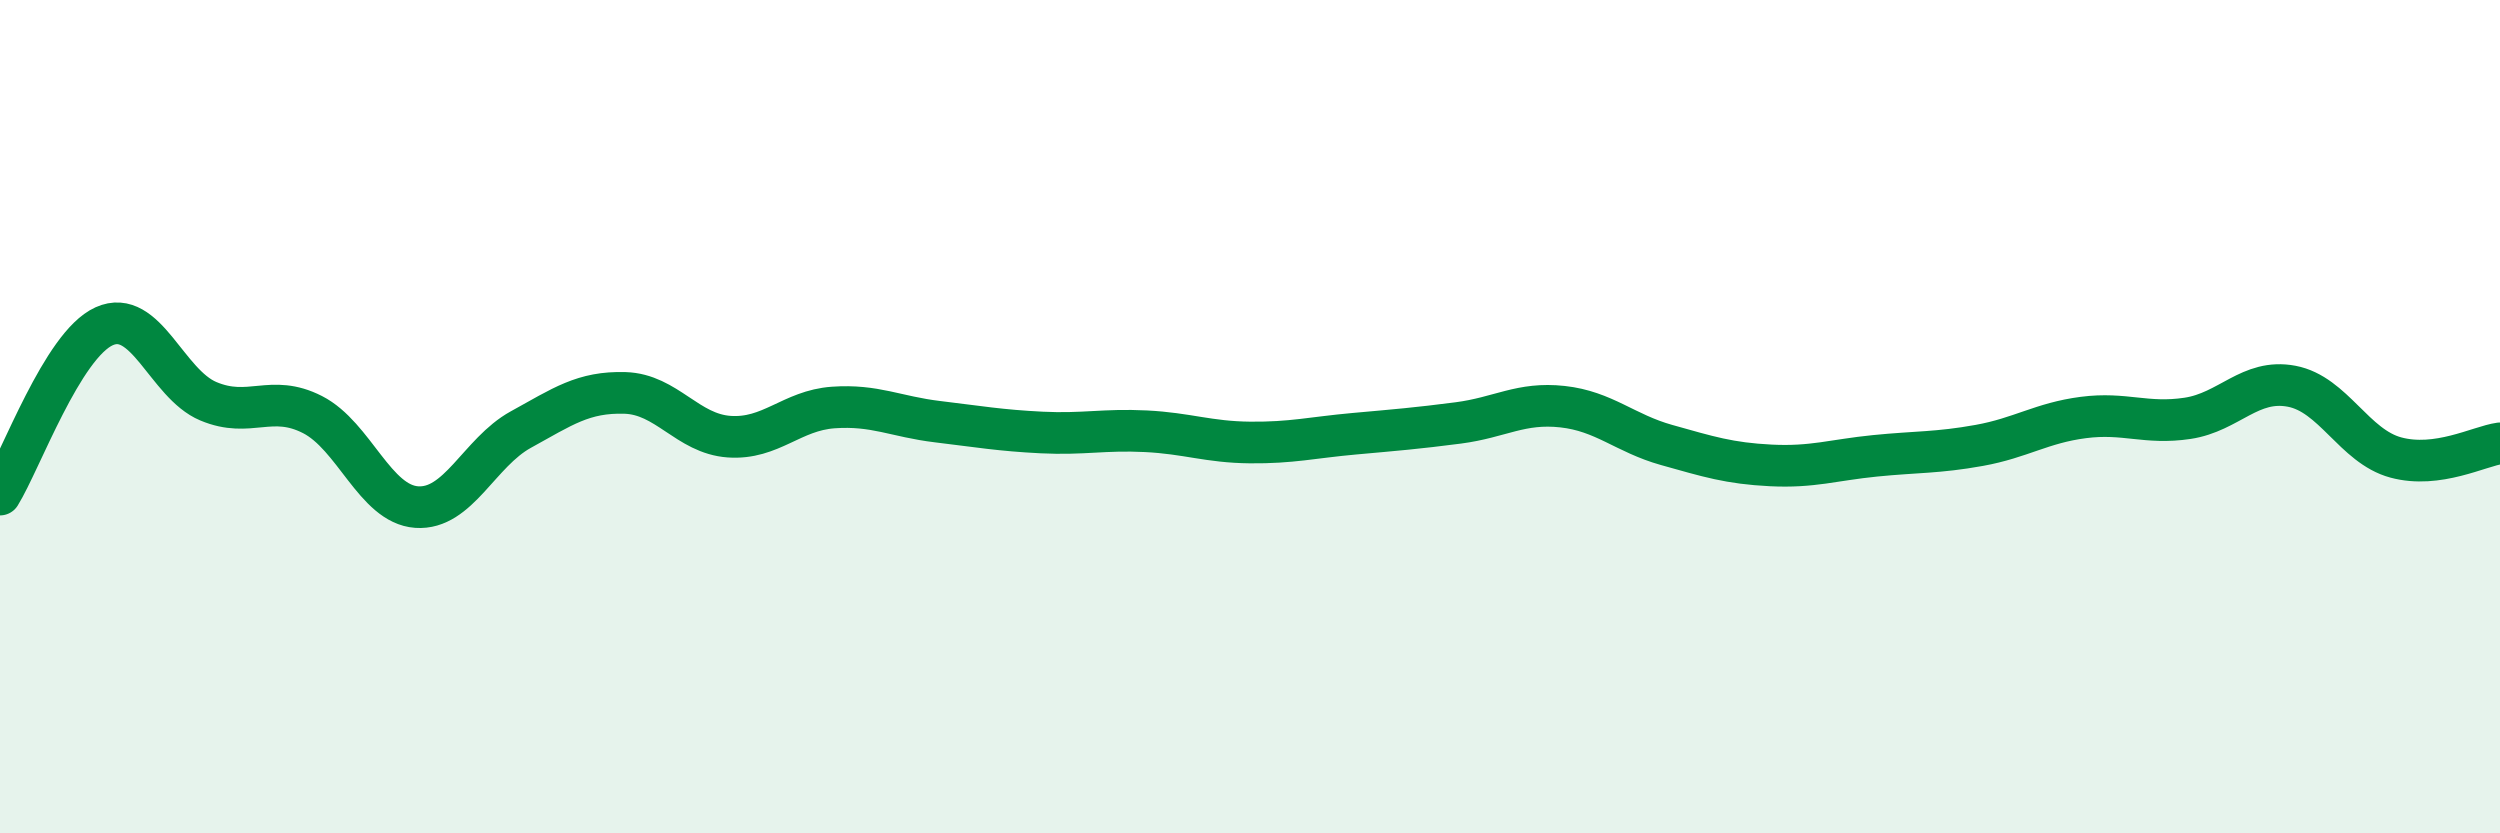
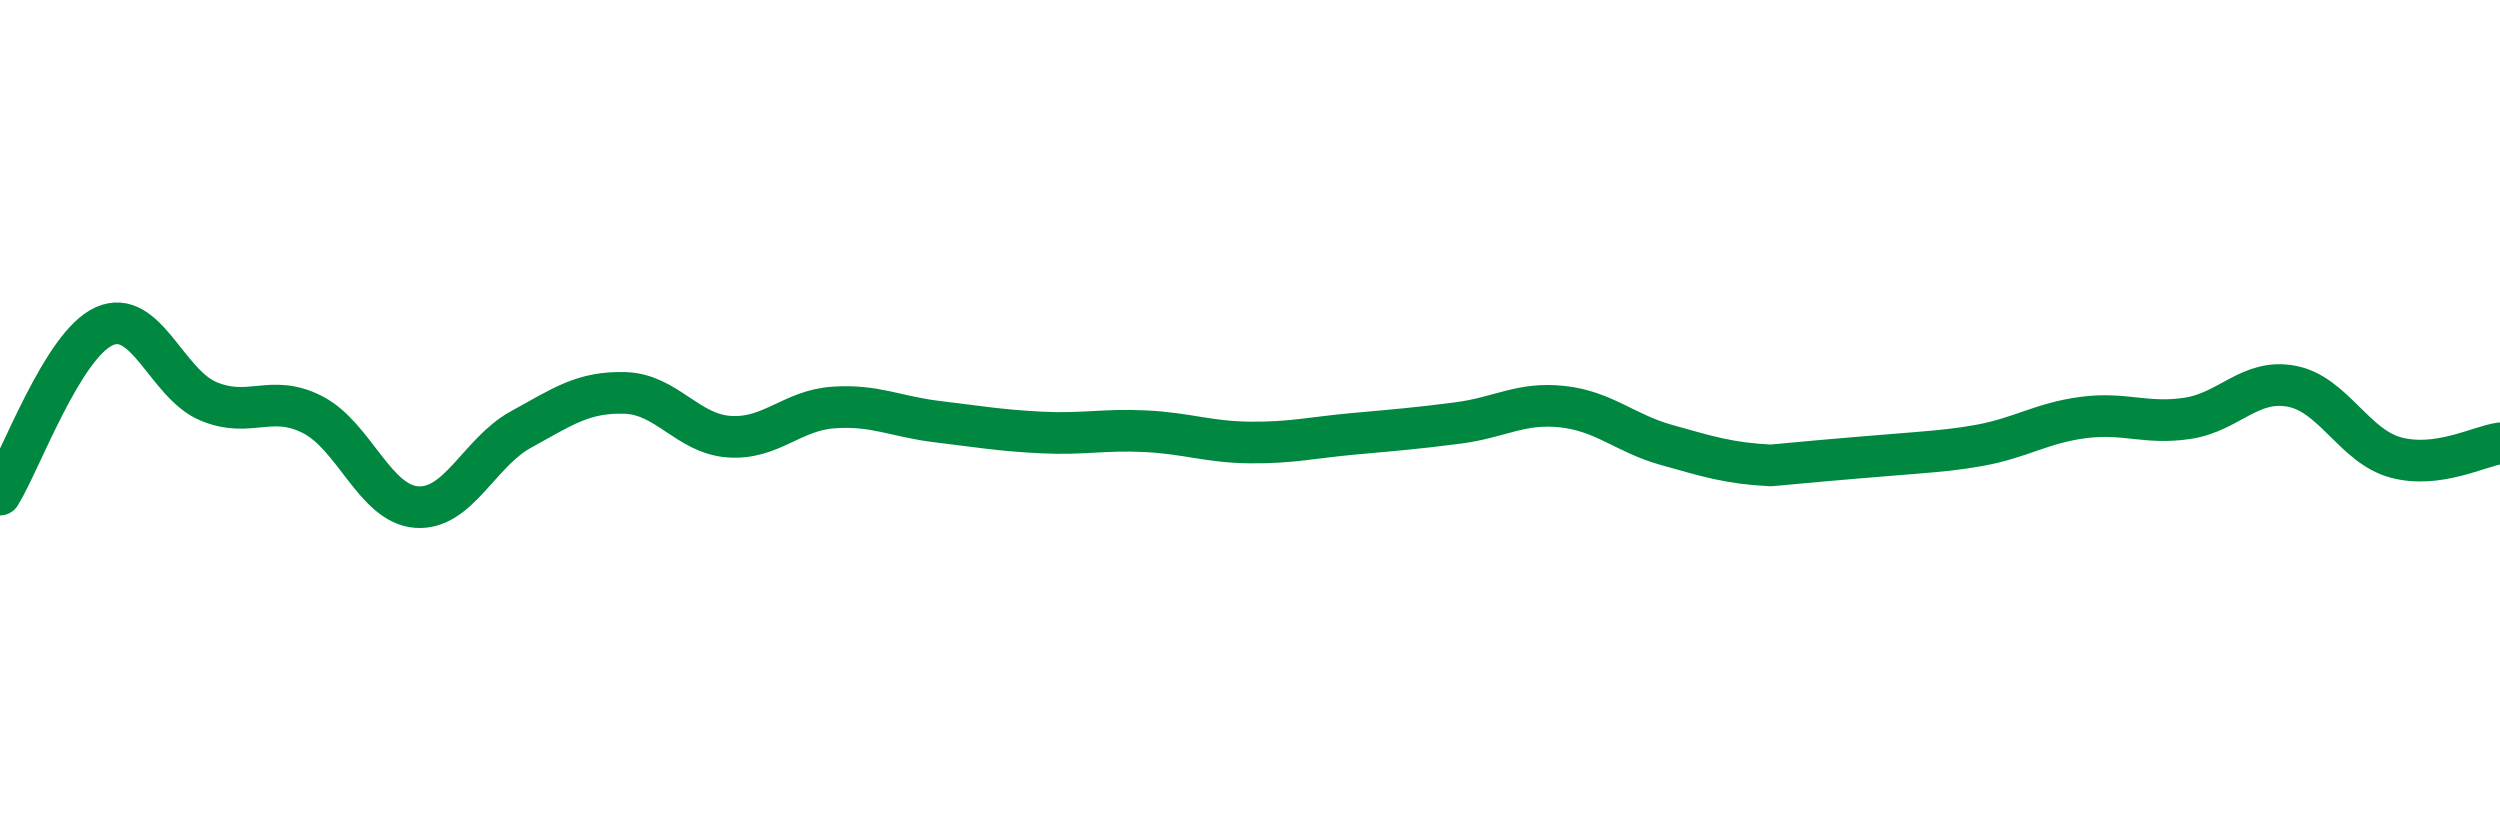
<svg xmlns="http://www.w3.org/2000/svg" width="60" height="20" viewBox="0 0 60 20">
-   <path d="M 0,11.87 C 0.5,11.06 1.5,8.28 2.5,7.83 C 3.5,7.38 4,9.21 5,9.63 C 6,10.05 6.5,9.44 7.5,9.95 C 8.5,10.46 9,12.1 10,12.17 C 11,12.24 11.5,10.86 12.5,10.31 C 13.5,9.76 14,9.4 15,9.43 C 16,9.46 16.5,10.41 17.5,10.48 C 18.5,10.55 19,9.85 20,9.78 C 21,9.71 21.5,10 22.5,10.12 C 23.5,10.24 24,10.33 25,10.38 C 26,10.43 26.5,10.3 27.5,10.35 C 28.5,10.4 29,10.61 30,10.62 C 31,10.63 31.5,10.5 32.5,10.41 C 33.5,10.32 34,10.28 35,10.15 C 36,10.02 36.5,9.65 37.5,9.76 C 38.5,9.87 39,10.4 40,10.68 C 41,10.96 41.5,11.12 42.5,11.17 C 43.5,11.22 44,11.04 45,10.94 C 46,10.84 46.5,10.87 47.5,10.69 C 48.5,10.51 49,10.15 50,10.02 C 51,9.89 51.5,10.19 52.5,10.04 C 53.5,9.89 54,9.08 55,9.27 C 56,9.46 56.5,10.71 57.5,10.98 C 58.5,11.25 59.5,10.71 60,10.64L60 20L0 20Z" fill="#008740" opacity="0.1" stroke-linecap="round" stroke-linejoin="round" />
-   <path d="M 0,11.87 C 0.5,11.06 1.5,8.28 2.5,7.83 C 3.5,7.38 4,9.21 5,9.63 C 6,10.05 6.5,9.44 7.5,9.95 C 8.5,10.46 9,12.1 10,12.17 C 11,12.24 11.5,10.86 12.5,10.31 C 13.5,9.76 14,9.4 15,9.43 C 16,9.46 16.5,10.41 17.5,10.48 C 18.5,10.55 19,9.85 20,9.78 C 21,9.71 21.5,10 22.5,10.12 C 23.5,10.24 24,10.33 25,10.38 C 26,10.43 26.5,10.3 27.5,10.35 C 28.5,10.4 29,10.61 30,10.62 C 31,10.63 31.5,10.5 32.5,10.41 C 33.5,10.32 34,10.28 35,10.15 C 36,10.02 36.5,9.65 37.5,9.76 C 38.5,9.87 39,10.4 40,10.68 C 41,10.96 41.5,11.12 42.5,11.17 C 43.5,11.22 44,11.04 45,10.94 C 46,10.84 46.5,10.87 47.5,10.69 C 48.5,10.51 49,10.15 50,10.02 C 51,9.89 51.5,10.19 52.5,10.04 C 53.5,9.89 54,9.08 55,9.27 C 56,9.46 56.5,10.71 57.5,10.98 C 58.5,11.25 59.5,10.71 60,10.64" stroke="#008740" stroke-width="1" fill="none" stroke-linecap="round" stroke-linejoin="round" />
+   <path d="M 0,11.87 C 0.5,11.06 1.5,8.28 2.5,7.83 C 3.5,7.38 4,9.21 5,9.63 C 6,10.05 6.5,9.44 7.5,9.95 C 8.5,10.46 9,12.1 10,12.17 C 11,12.24 11.5,10.86 12.5,10.31 C 13.5,9.76 14,9.4 15,9.43 C 16,9.46 16.5,10.41 17.5,10.48 C 18.5,10.55 19,9.85 20,9.78 C 21,9.71 21.5,10 22.5,10.12 C 23.5,10.24 24,10.33 25,10.38 C 26,10.43 26.5,10.3 27.5,10.35 C 28.5,10.4 29,10.61 30,10.62 C 31,10.63 31.5,10.5 32.5,10.41 C 33.5,10.32 34,10.28 35,10.15 C 36,10.02 36.5,9.65 37.5,9.76 C 38.5,9.87 39,10.4 40,10.68 C 41,10.96 41.5,11.12 42.5,11.17 C 46,10.84 46.5,10.87 47.5,10.69 C 48.5,10.51 49,10.15 50,10.02 C 51,9.89 51.5,10.19 52.5,10.04 C 53.5,9.89 54,9.08 55,9.27 C 56,9.46 56.5,10.71 57.5,10.98 C 58.5,11.25 59.5,10.71 60,10.64" stroke="#008740" stroke-width="1" fill="none" stroke-linecap="round" stroke-linejoin="round" />
</svg>